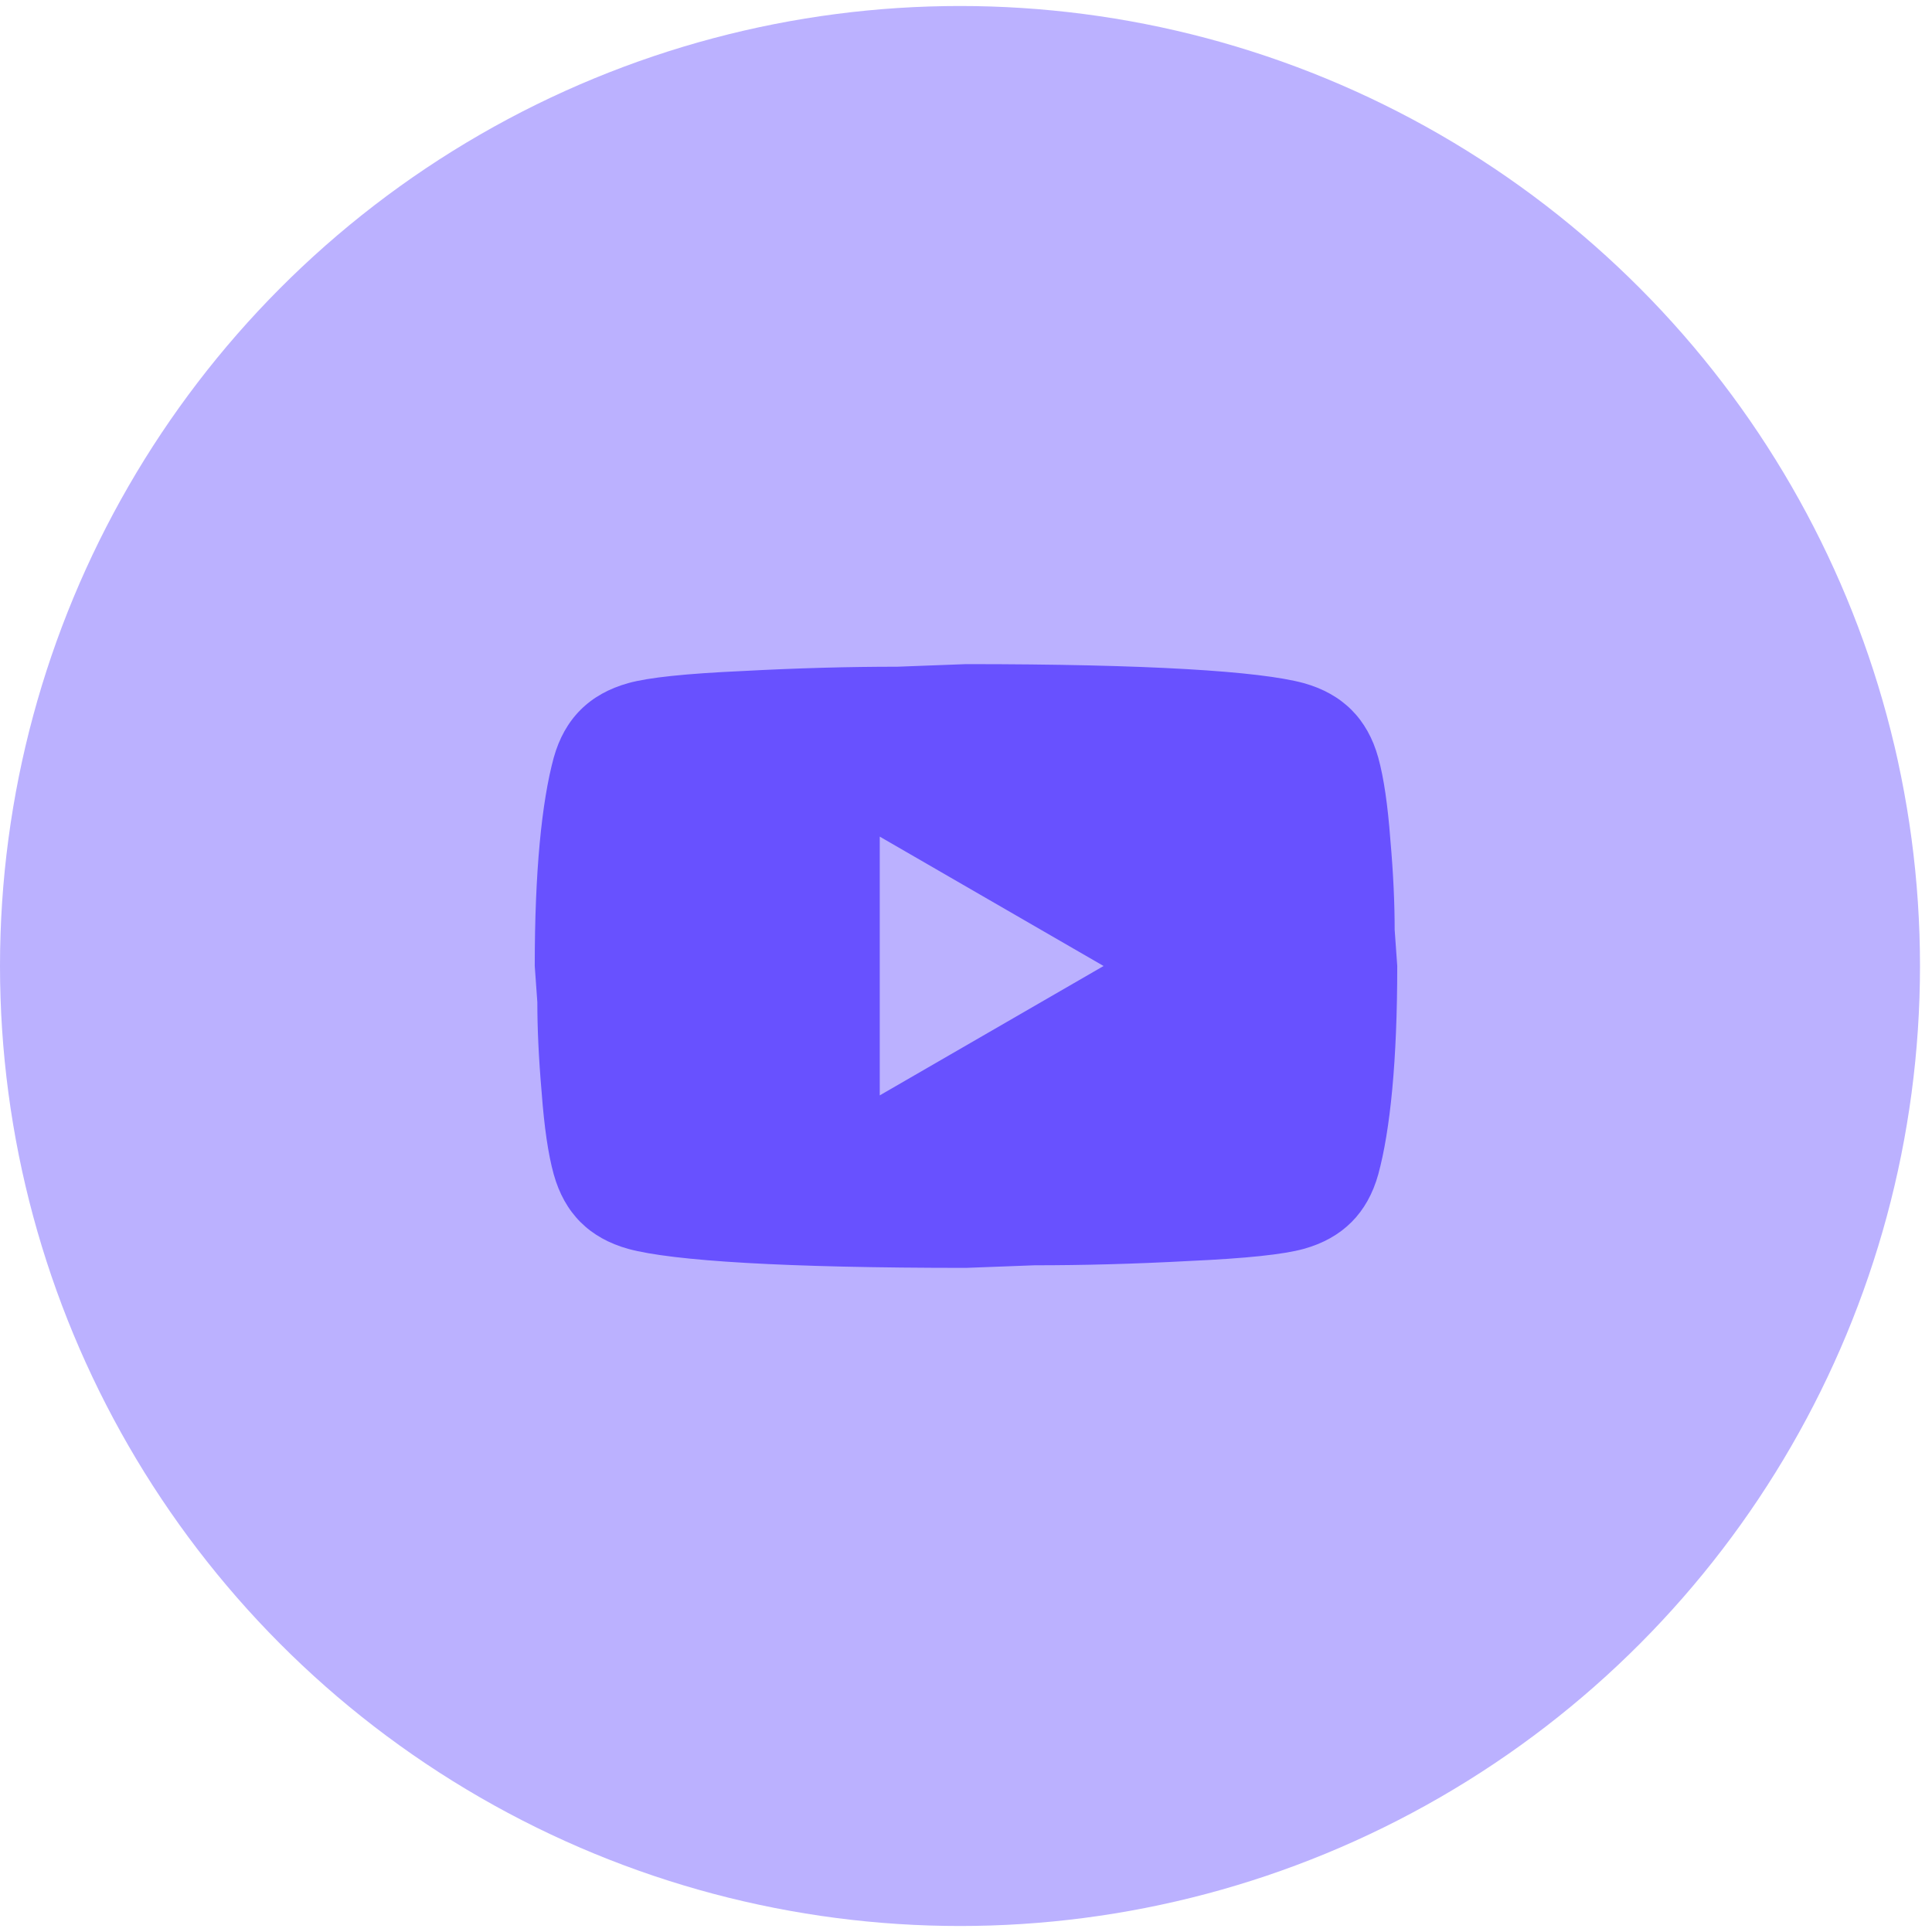
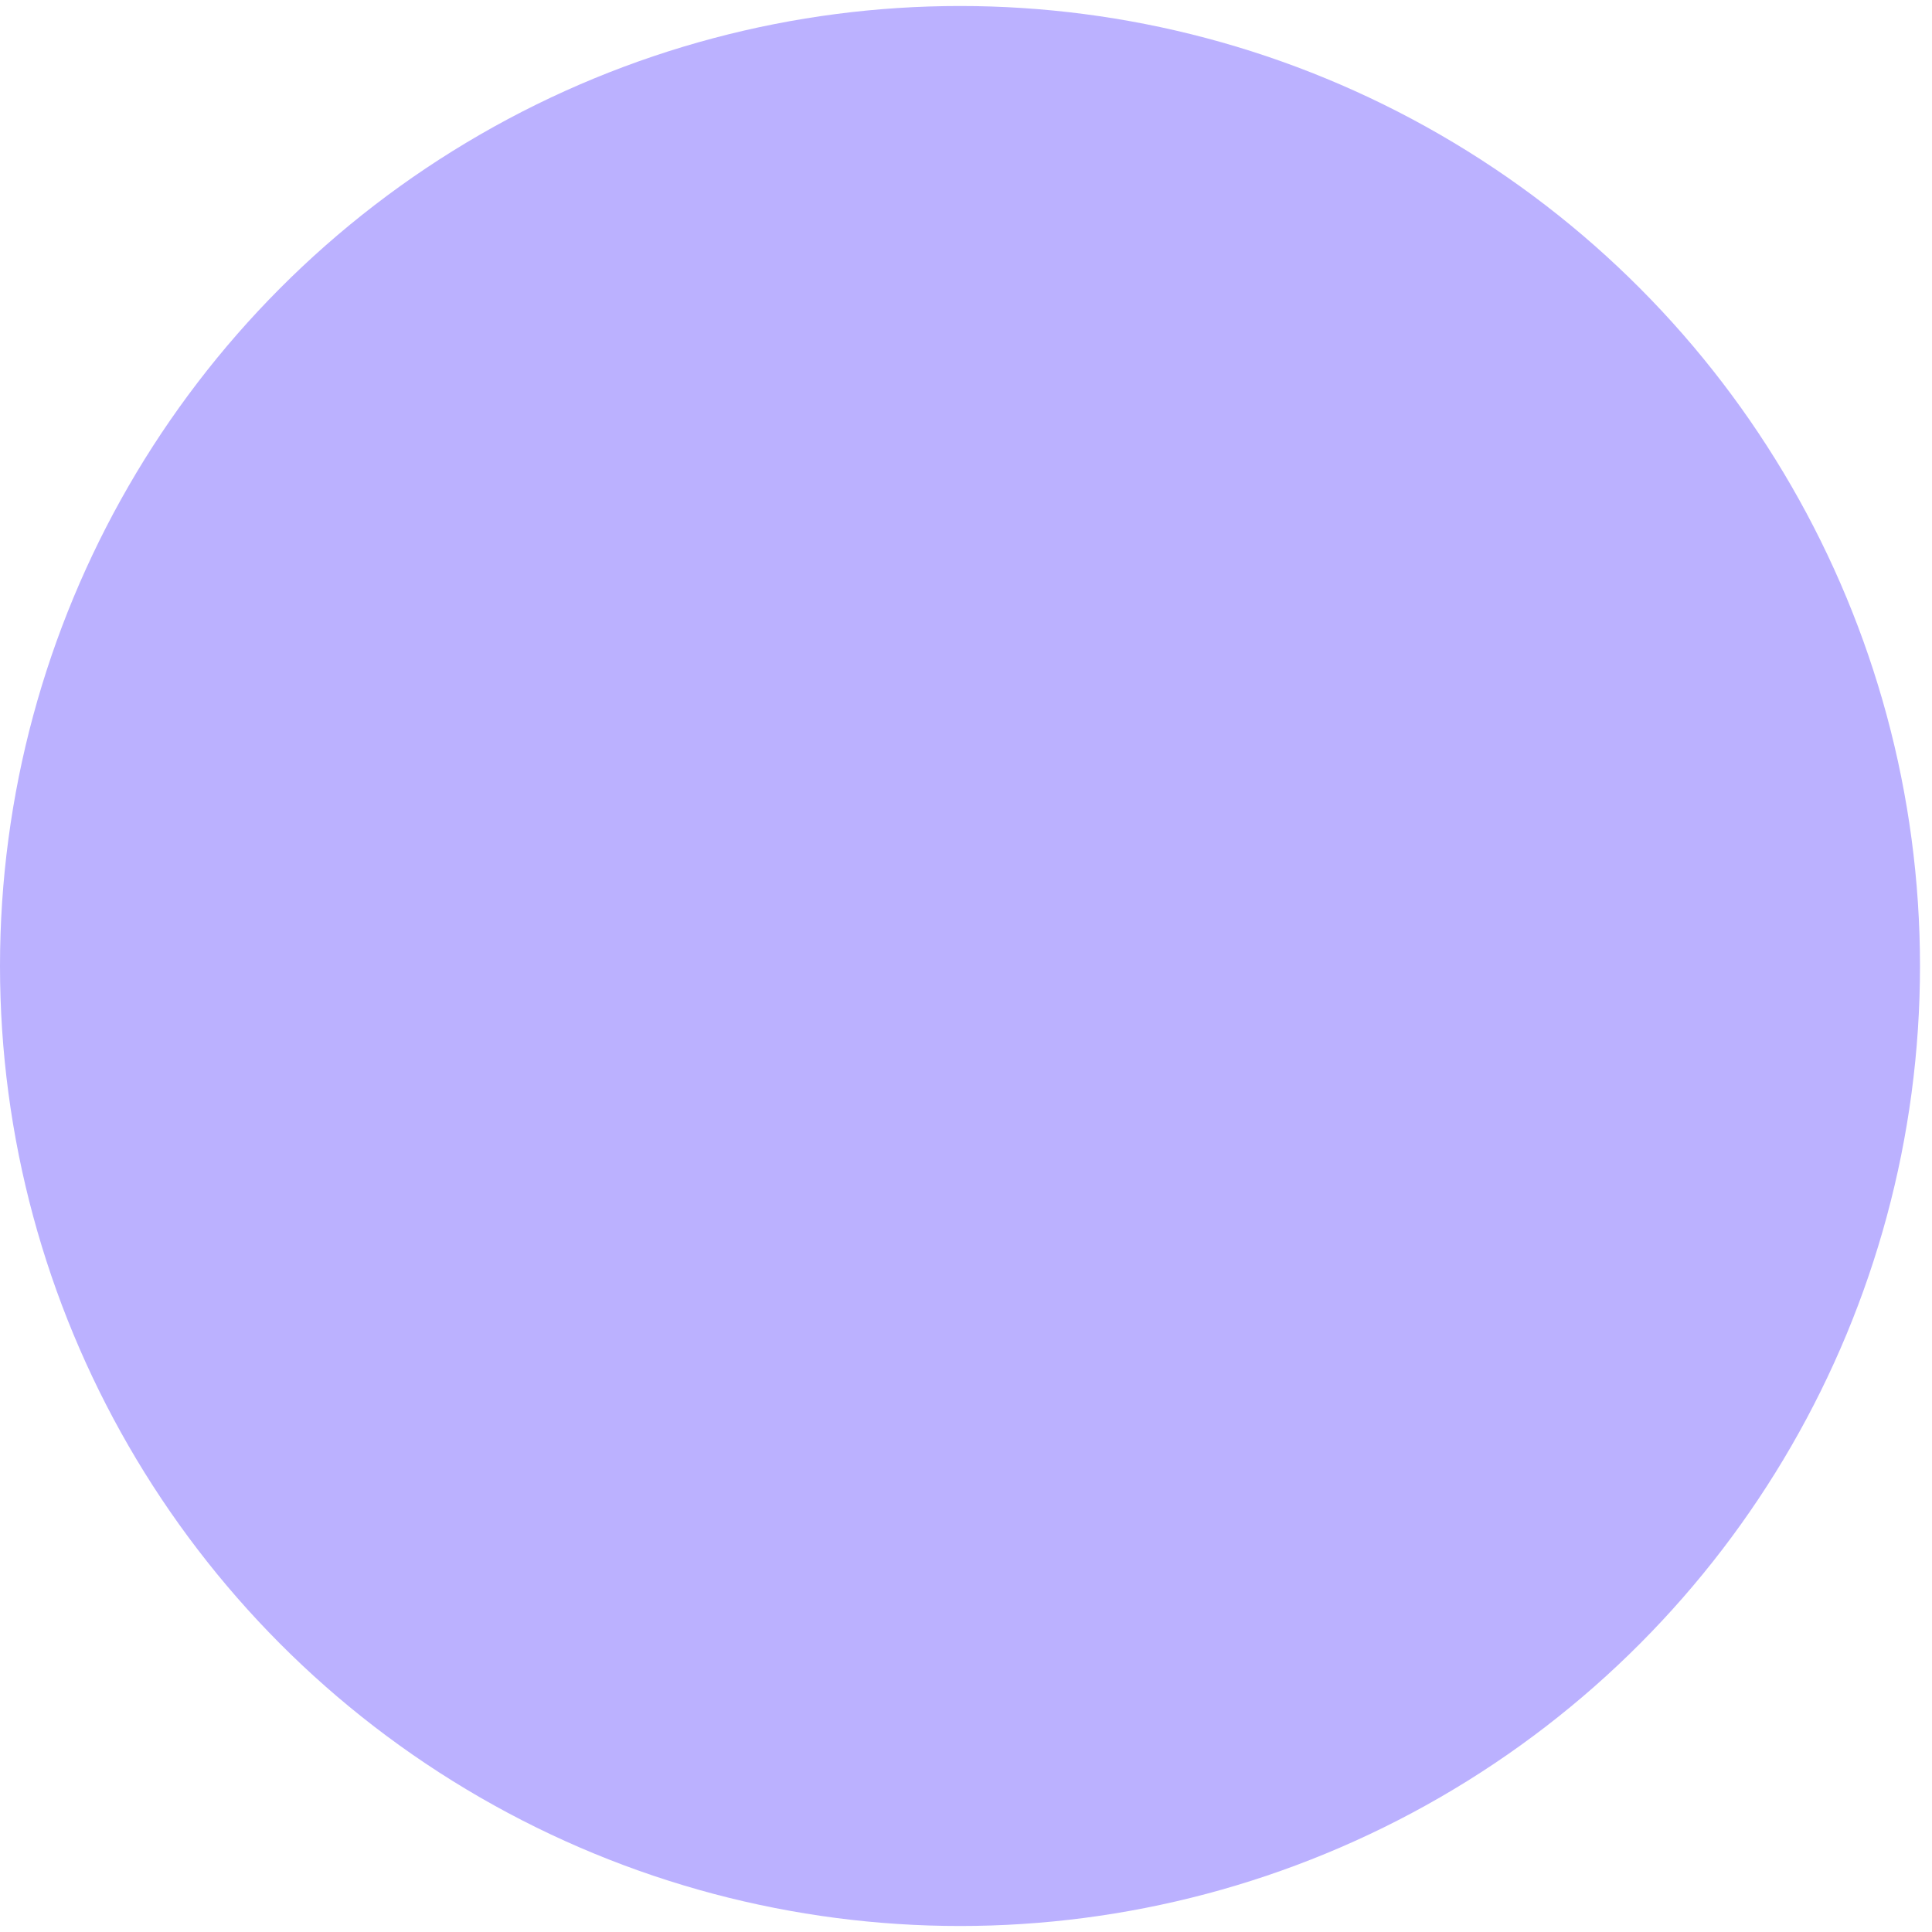
<svg xmlns="http://www.w3.org/2000/svg" fill="none" height="100%" overflow="visible" preserveAspectRatio="none" style="display: block;" viewBox="0 0 56 56" width="100%">
  <g id="Frame 1000004207">
    <ellipse cx="27.826" cy="28" fill="#BBB1FF" id="Ellipse 2755" rx="27.826" ry="27.826" />
    <g id="mdi:youtube">
-       <path d="M25.5 31.75L31.988 28L25.5 24.25V31.75ZM39.95 21.962C40.112 22.55 40.225 23.337 40.3 24.337C40.388 25.337 40.425 26.2 40.425 26.95L40.5 28C40.5 30.738 40.3 32.75 39.95 34.038C39.638 35.163 38.913 35.888 37.788 36.2C37.2 36.362 36.125 36.475 34.475 36.55C32.85 36.638 31.363 36.675 29.988 36.675L28 36.75C22.762 36.75 19.5 36.55 18.212 36.2C17.087 35.888 16.363 35.163 16.05 34.038C15.887 33.45 15.775 32.663 15.7 31.663C15.613 30.663 15.575 29.8 15.575 29.05L15.5 28C15.5 25.262 15.7 23.25 16.05 21.962C16.363 20.837 17.087 20.113 18.212 19.8C18.8 19.637 19.875 19.525 21.525 19.45C23.15 19.363 24.637 19.325 26.012 19.325L28 19.25C33.237 19.25 36.5 19.45 37.788 19.8C38.913 20.113 39.638 20.837 39.95 21.962Z" fill="#6851FF" id="Vector" />
-     </g>
+       </g>
  </g>
</svg>